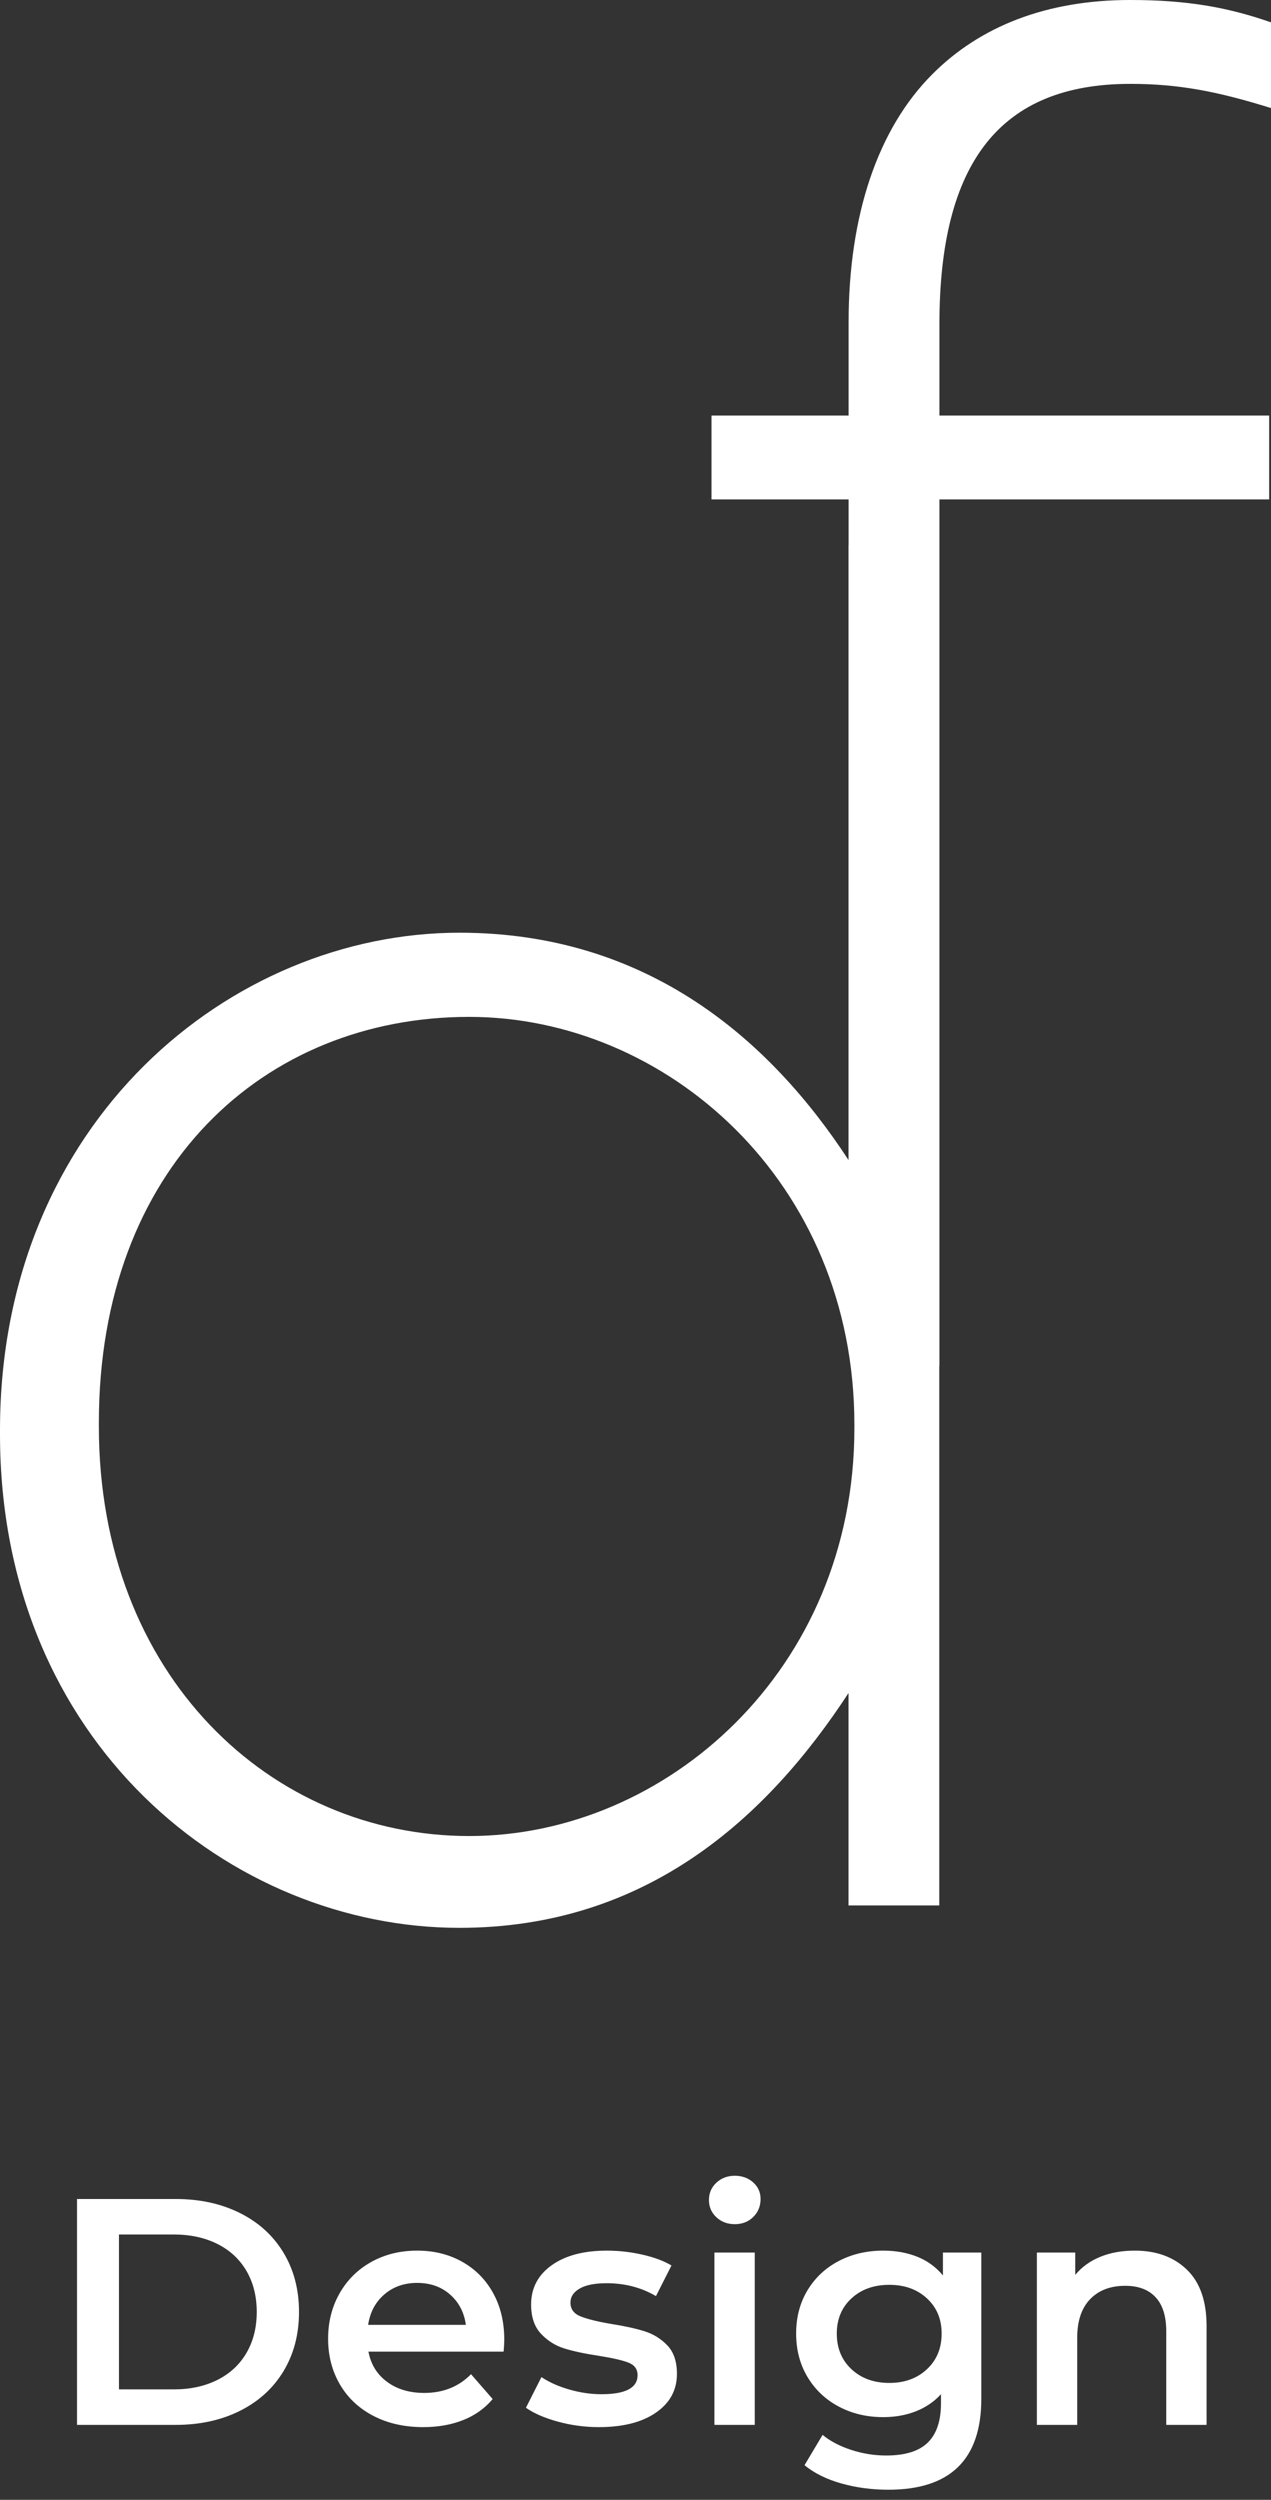
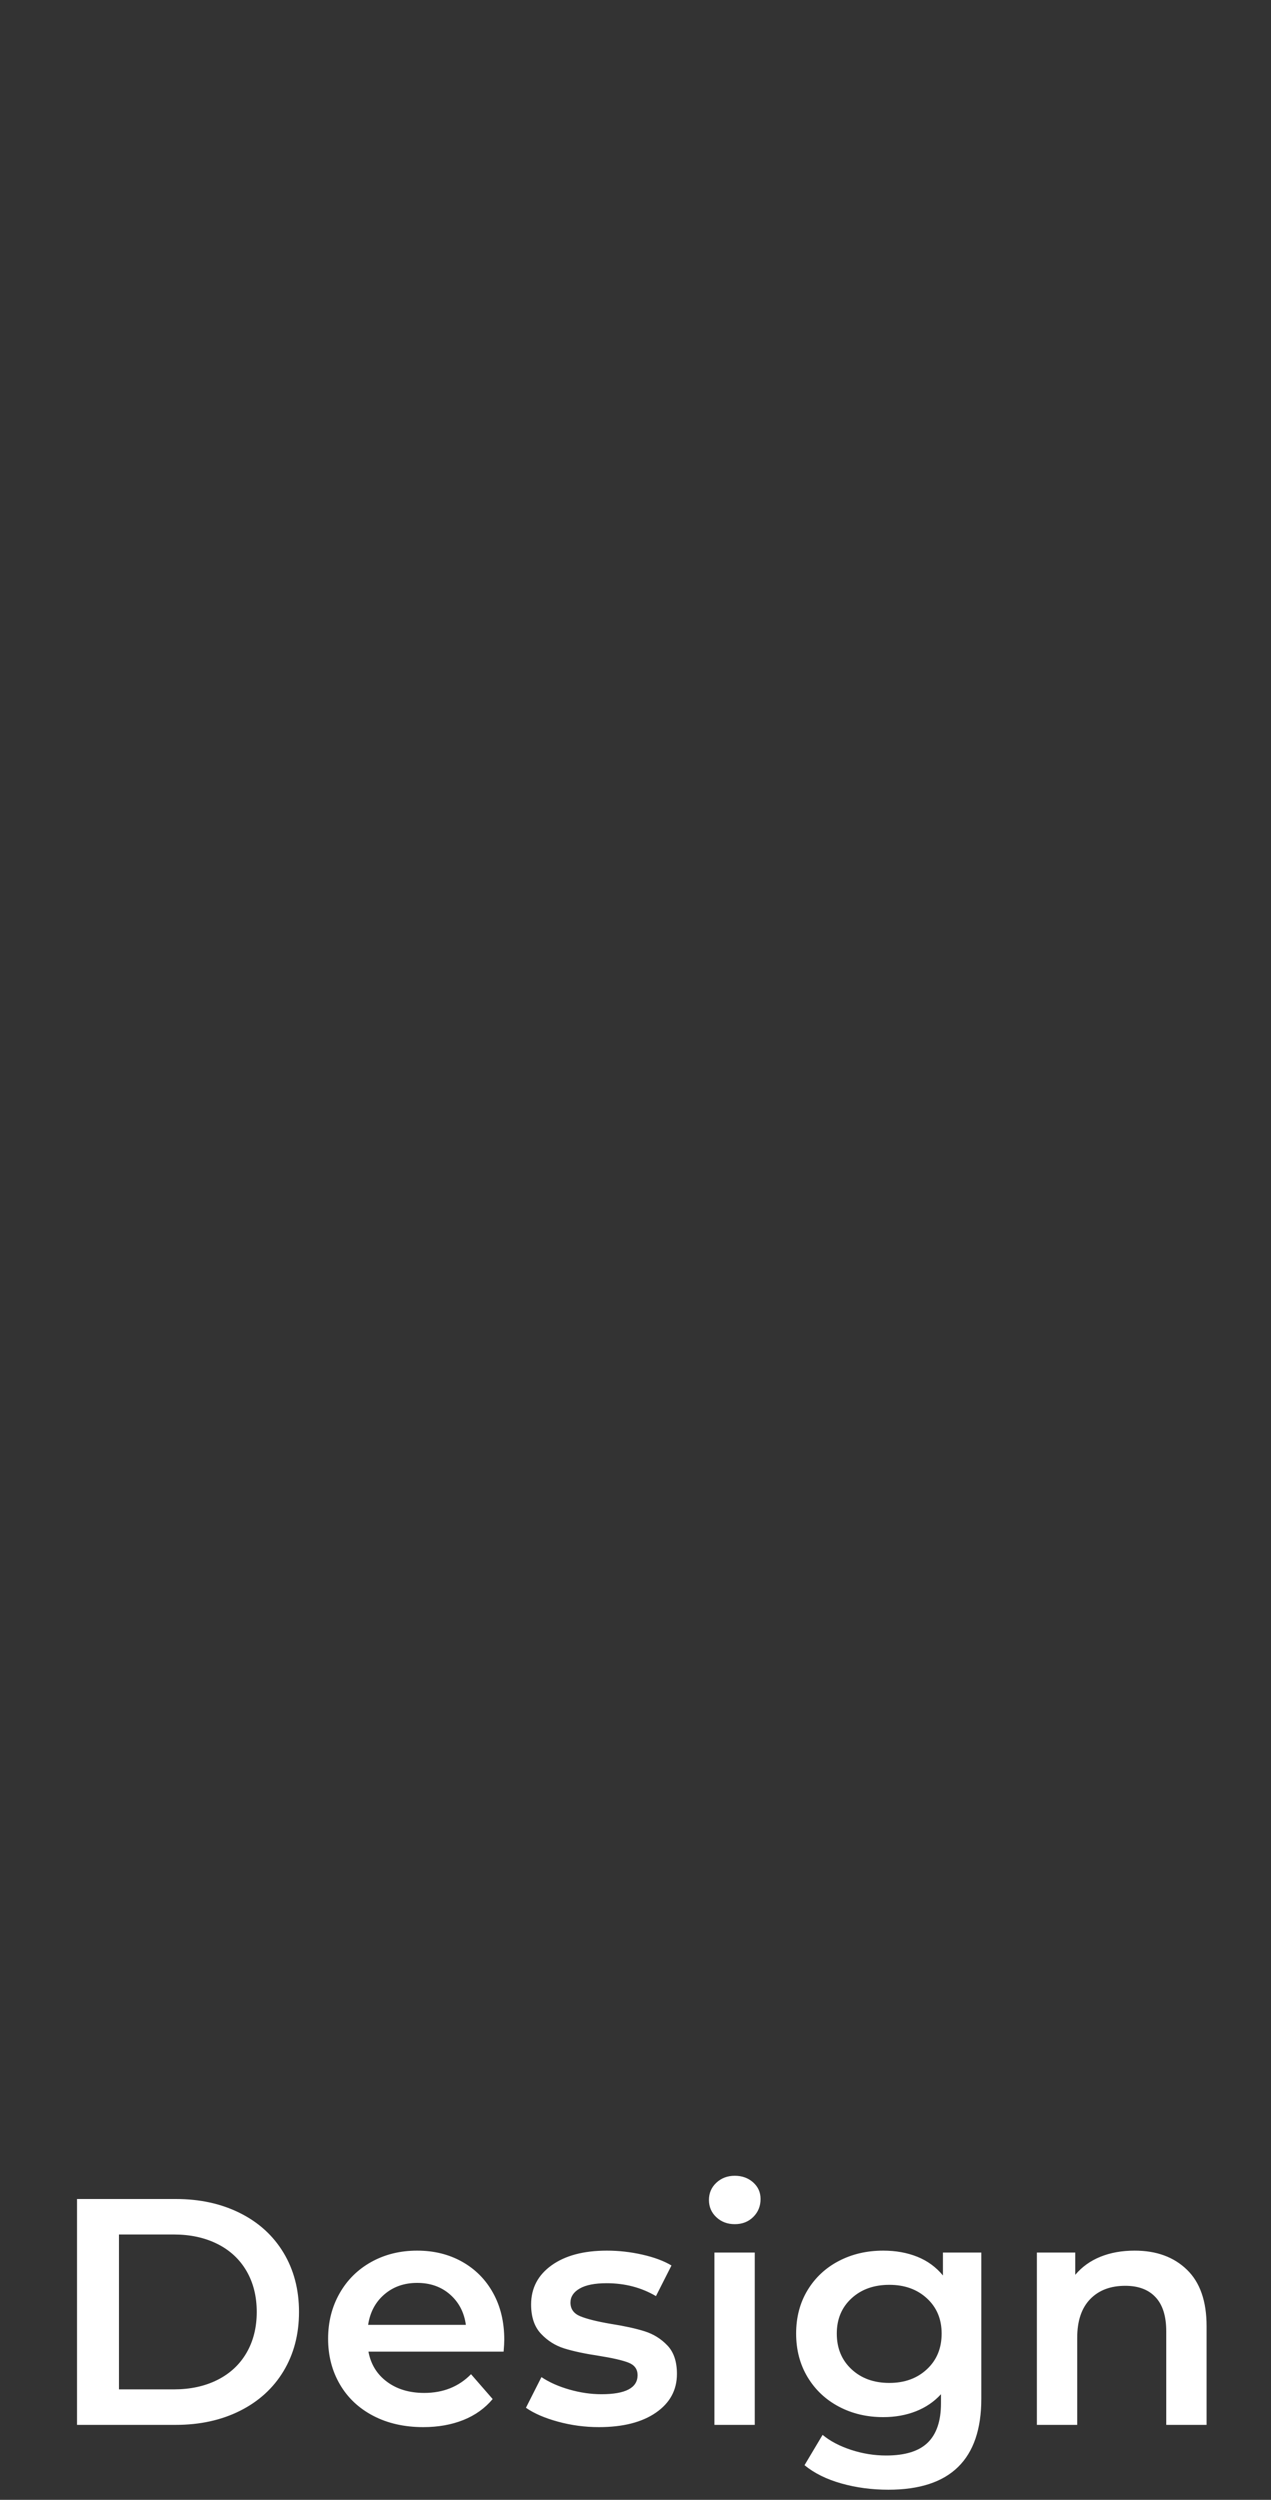
<svg xmlns="http://www.w3.org/2000/svg" width="60px" height="118px" viewBox="0 0 60 118">
  <rect x="0" y="0" width="60" height="118" fill="#333333" stroke="none" />
  <title>Group</title>
  <desc>Created with Sketch.</desc>
  <g id="Restyling-assets" stroke="none" stroke-width="1" fill="none" fill-rule="evenodd">
    <g id="Group" fill="#FFFFFF">
-       <path d="M40.333,67.422 C40.333,78.846 31.417,86.667 22.15,86.667 C12.799,86.667 4.667,79.109 4.667,67.334 L4.667,67.158 C4.667,55.118 12.448,48 22.15,48 C31.417,48 40.333,55.734 40.333,67.246 L40.333,67.422 Z M53.353,3.959 C55.628,3.959 57.464,4.309 60,5.101 L60,1.056 C57.989,0.352 56.064,5.90297042e-14 53.353,5.90297042e-14 C49.419,5.90297042e-14 46.27,1.23 43.997,3.519 C41.46,6.07 40.06,10.115 40.06,15.218 L40.06,19.616 L33.588,19.616 L33.588,23.575 L40.06,23.575 L40.06,25.731 L40.056,25.731 L40.056,54.758 C36.382,49.128 30.61,44.027 21.689,44.027 C10.932,44.027 0,52.911 0,67.513 L0,67.689 C0,82.291 10.932,91 21.689,91 C30.523,91 36.207,85.808 40.056,79.916 L40.056,89.943 L44.34,89.943 L44.34,64.477 L44.347,64.477 L44.347,23.575 L59.913,23.575 L59.913,19.616 L44.347,19.616 L44.347,15.304 C44.347,7.652 47.233,3.959 53.353,3.959 L53.353,3.959 Z" id="Fill-1" />
      <path d="M8.297,114.462 C9.434,114.462 10.445,114.241 11.328,113.799 C12.211,113.357 12.897,112.733 13.384,111.926 C13.871,111.118 14.115,110.187 14.115,109.131 C14.115,108.075 13.871,107.143 13.384,106.336 C12.897,105.529 12.211,104.904 11.328,104.463 C10.445,104.021 9.434,103.8 8.297,103.8 L8.297,103.8 L3.636,103.8 L3.636,114.462 L8.297,114.462 Z M8.206,112.786 L5.616,112.786 L5.616,105.475 L8.206,105.475 C8.987,105.475 9.675,105.625 10.269,105.925 C10.863,106.224 11.32,106.651 11.64,107.204 C11.96,107.757 12.12,108.4 12.12,109.131 C12.12,109.862 11.96,110.504 11.64,111.057 C11.32,111.611 10.863,112.037 10.269,112.337 C9.675,112.636 8.987,112.786 8.206,112.786 L8.206,112.786 Z M19.982,114.568 C20.683,114.568 21.312,114.456 21.871,114.233 C22.429,114.01 22.891,113.68 23.257,113.243 L23.257,113.243 L22.236,112.07 C21.657,112.659 20.921,112.954 20.028,112.954 C19.327,112.954 18.741,112.779 18.269,112.428 C17.796,112.078 17.504,111.603 17.393,111.004 L17.393,111.004 L23.774,111.004 C23.795,110.76 23.805,110.573 23.805,110.441 C23.805,109.608 23.63,108.874 23.279,108.24 C22.929,107.605 22.442,107.113 21.817,106.762 C21.193,106.412 20.485,106.237 19.693,106.237 C18.89,106.237 18.17,106.415 17.53,106.77 C16.89,107.125 16.39,107.62 16.03,108.255 C15.669,108.89 15.489,109.603 15.489,110.395 C15.489,111.197 15.674,111.915 16.045,112.55 C16.415,113.185 16.941,113.68 17.621,114.035 C18.302,114.39 19.088,114.568 19.982,114.568 Z M21.992,109.74 L17.378,109.74 C17.469,109.141 17.725,108.661 18.147,108.301 C18.568,107.94 19.083,107.76 19.693,107.76 C20.312,107.76 20.83,107.943 21.246,108.308 C21.662,108.674 21.911,109.151 21.992,109.74 L21.992,109.74 Z M28.271,114.568 C29.408,114.568 30.306,114.34 30.966,113.883 C31.626,113.426 31.956,112.817 31.956,112.055 C31.956,111.476 31.807,111.03 31.507,110.715 C31.208,110.4 30.85,110.177 30.433,110.045 C30.017,109.913 29.484,109.796 28.834,109.694 C28.184,109.583 27.705,109.463 27.395,109.336 C27.085,109.209 26.93,108.994 26.93,108.689 C26.93,108.415 27.075,108.194 27.364,108.027 C27.654,107.859 28.078,107.775 28.636,107.775 C29.499,107.775 30.276,107.978 30.966,108.384 L30.966,108.384 L31.698,106.938 C31.342,106.724 30.885,106.554 30.327,106.427 C29.768,106.3 29.21,106.237 28.651,106.237 C27.555,106.237 26.684,106.468 26.039,106.93 C25.395,107.392 25.072,108.009 25.072,108.78 C25.072,109.369 25.227,109.829 25.537,110.159 C25.846,110.489 26.212,110.72 26.633,110.852 C27.055,110.984 27.6,111.101 28.271,111.202 C28.91,111.304 29.375,111.41 29.664,111.522 C29.954,111.634 30.098,111.832 30.098,112.116 C30.098,112.715 29.53,113.015 28.392,113.015 C27.895,113.015 27.39,112.941 26.877,112.794 C26.364,112.647 25.925,112.451 25.56,112.207 L25.56,112.207 L24.828,113.654 C25.204,113.918 25.707,114.137 26.336,114.309 C26.966,114.482 27.611,114.568 28.271,114.568 Z M34.686,104.988 C35.041,104.988 35.333,104.874 35.562,104.645 C35.79,104.417 35.904,104.135 35.904,103.8 C35.904,103.485 35.787,103.224 35.554,103.016 C35.32,102.807 35.031,102.703 34.686,102.703 C34.341,102.703 34.051,102.813 33.818,103.031 C33.584,103.249 33.467,103.521 33.467,103.846 C33.467,104.171 33.584,104.442 33.818,104.661 C34.051,104.879 34.341,104.988 34.686,104.988 Z M35.63,114.462 L35.63,106.328 L33.726,106.328 L33.726,114.462 L35.63,114.462 Z M41.939,117.523 C44.863,117.523 46.325,116.091 46.325,113.228 L46.325,113.228 L46.325,106.328 L44.513,106.328 L44.513,107.41 C44.188,107.014 43.784,106.719 43.302,106.526 C42.819,106.333 42.284,106.237 41.695,106.237 C40.923,106.237 40.225,106.399 39.601,106.724 C38.976,107.049 38.484,107.509 38.123,108.103 C37.763,108.697 37.583,109.38 37.583,110.151 C37.583,110.923 37.763,111.608 38.123,112.207 C38.484,112.806 38.976,113.271 39.601,113.601 C40.225,113.931 40.923,114.096 41.695,114.096 C42.253,114.096 42.766,114.005 43.233,113.822 C43.7,113.639 44.096,113.37 44.421,113.015 L44.421,113.015 L44.421,113.441 C44.421,114.274 44.213,114.893 43.797,115.299 C43.38,115.705 42.726,115.908 41.832,115.908 C41.274,115.908 40.723,115.82 40.179,115.642 C39.636,115.464 39.187,115.228 38.832,114.934 L38.832,114.934 L37.979,116.365 C38.436,116.741 39.014,117.028 39.715,117.226 C40.416,117.424 41.157,117.523 41.939,117.523 Z M41.984,112.482 C41.253,112.482 40.657,112.266 40.195,111.834 C39.733,111.403 39.502,110.842 39.502,110.151 C39.502,109.471 39.733,108.918 40.195,108.491 C40.657,108.065 41.253,107.851 41.984,107.851 C42.705,107.851 43.297,108.065 43.759,108.491 C44.221,108.918 44.452,109.471 44.452,110.151 C44.452,110.842 44.221,111.403 43.759,111.834 C43.297,112.266 42.705,112.482 41.984,112.482 Z M50.852,114.462 L50.852,110.349 C50.852,109.557 51.055,108.951 51.461,108.529 C51.867,108.108 52.42,107.897 53.121,107.897 C53.74,107.897 54.218,108.077 54.553,108.438 C54.888,108.798 55.055,109.334 55.055,110.045 L55.055,110.045 L55.055,114.462 L56.959,114.462 L56.959,109.801 C56.959,108.623 56.65,107.735 56.03,107.136 C55.411,106.536 54.588,106.237 53.563,106.237 C52.964,106.237 52.426,106.333 51.948,106.526 C51.471,106.719 51.075,107.004 50.76,107.379 L50.76,107.379 L50.76,106.328 L48.948,106.328 L48.948,114.462 L50.852,114.462 Z" id="Design" fill-rule="nonzero" />
    </g>
  </g>
</svg>